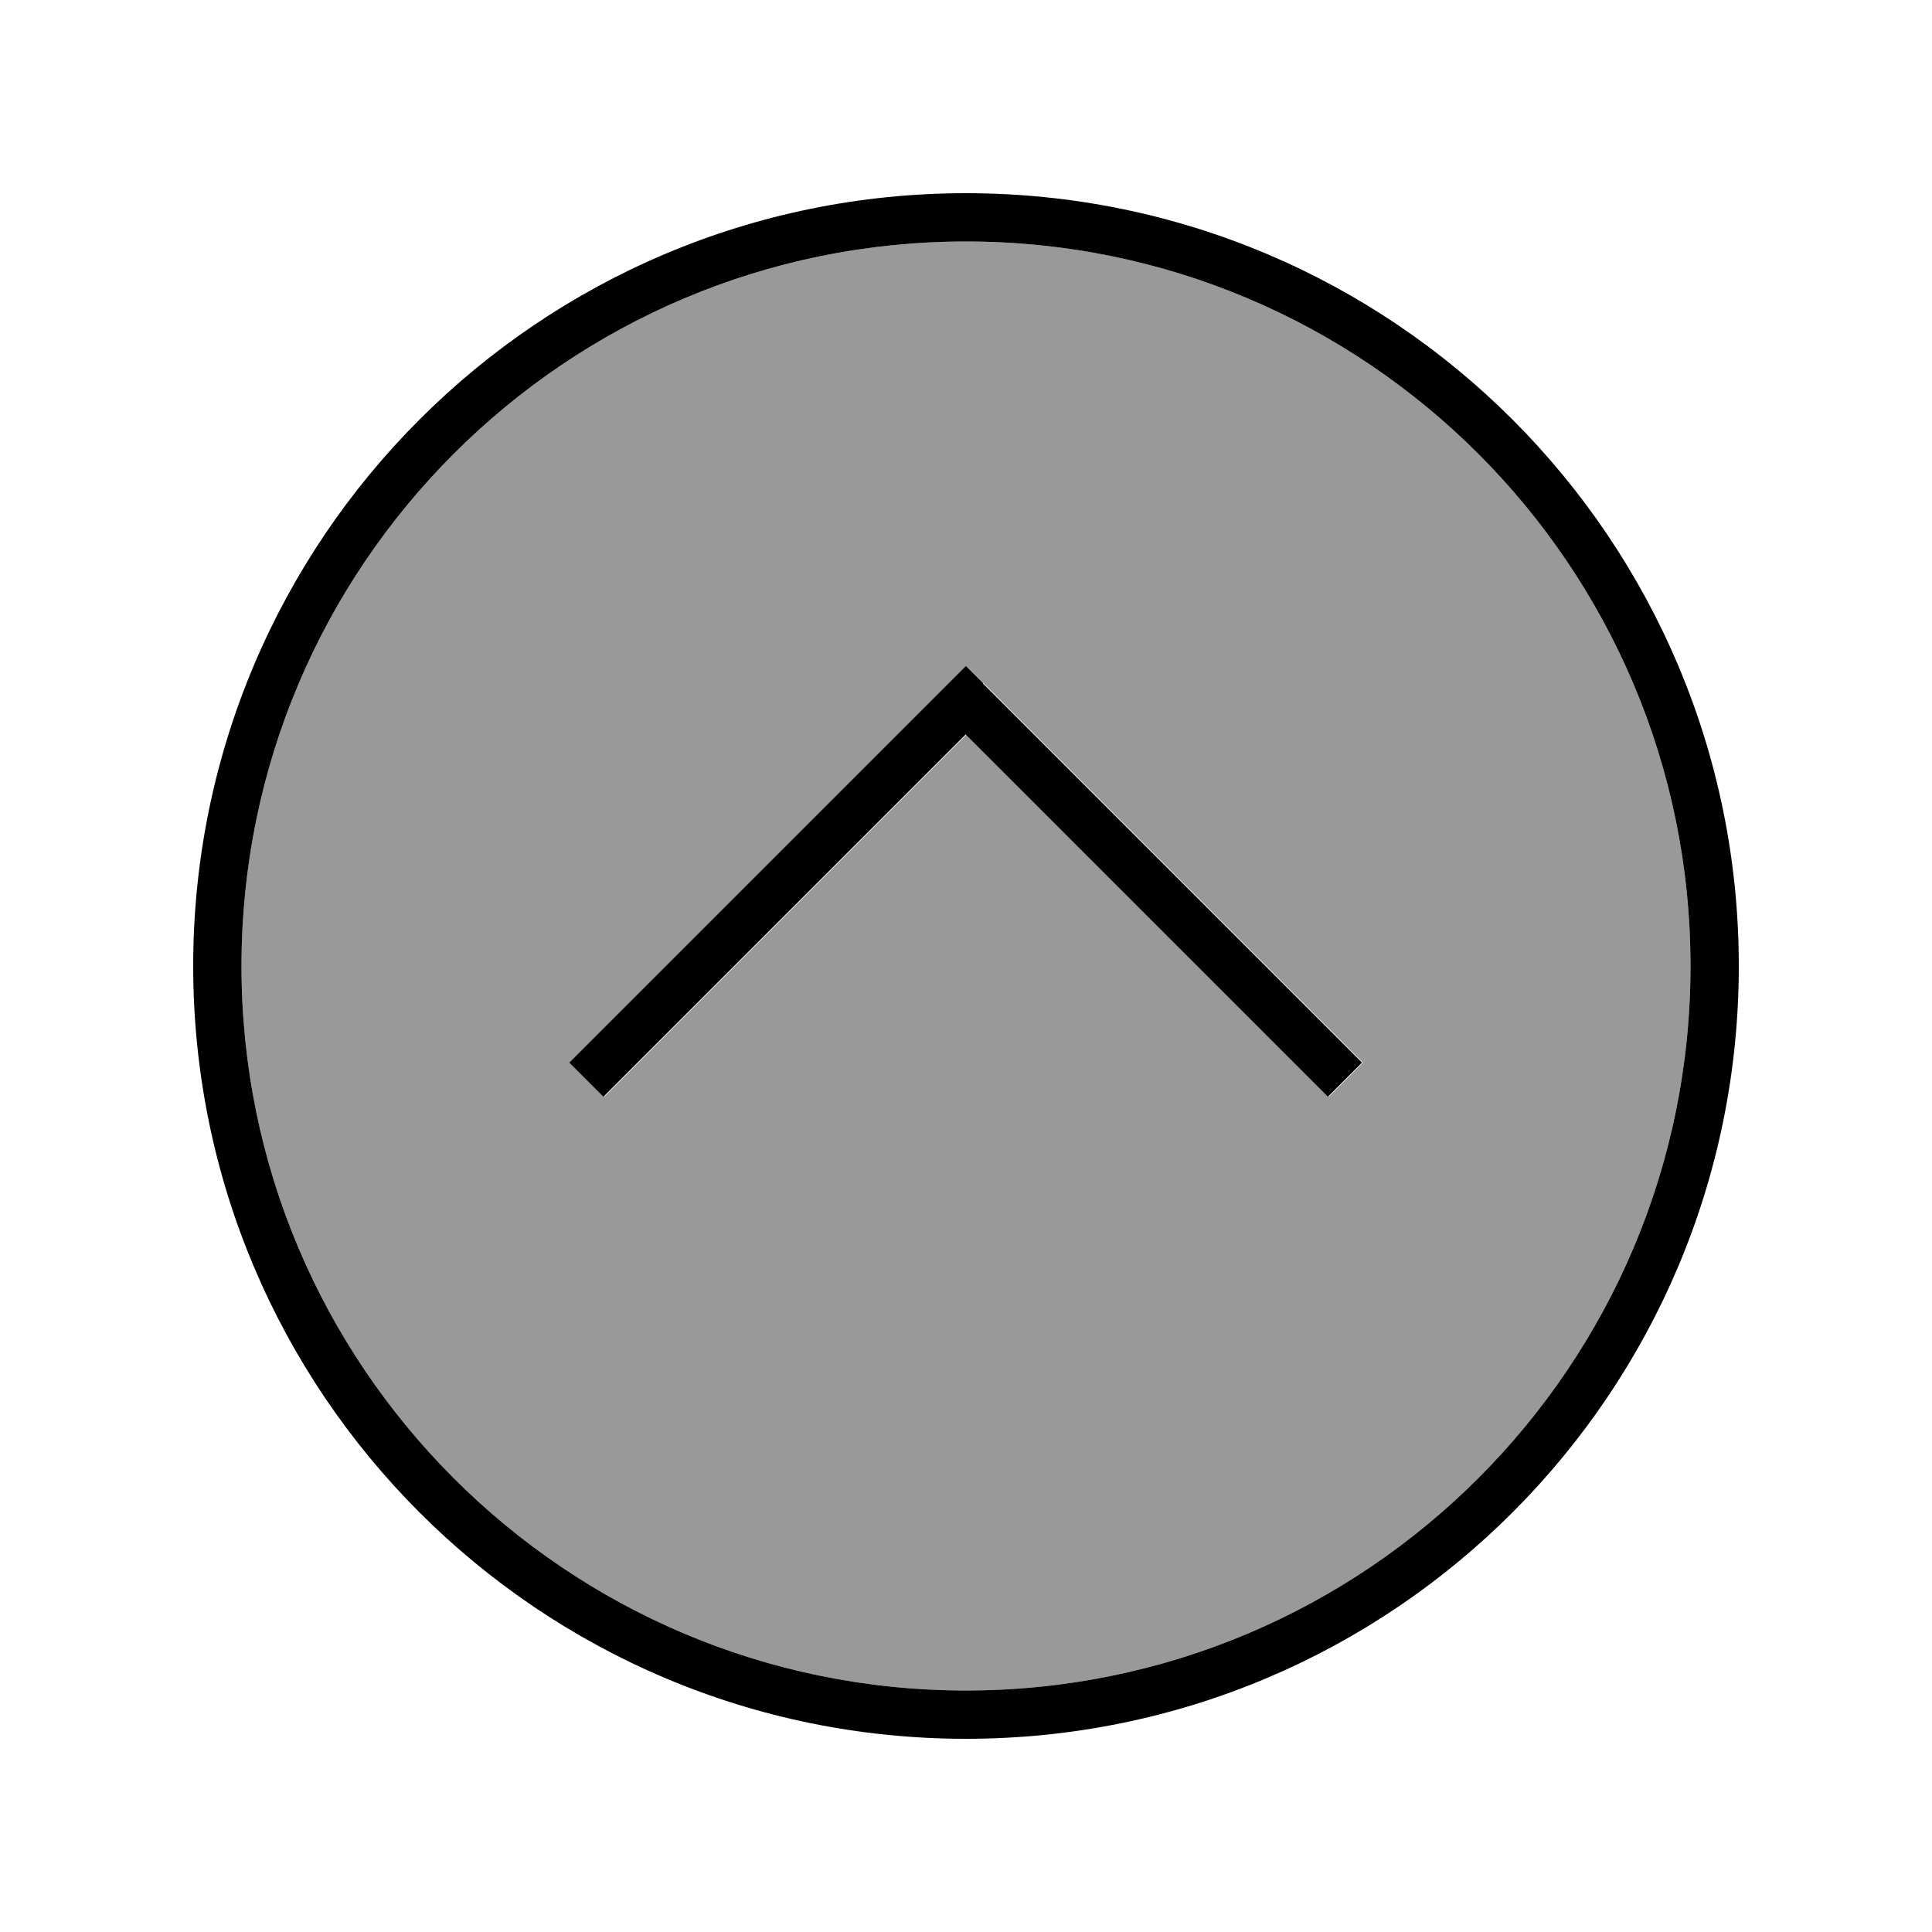
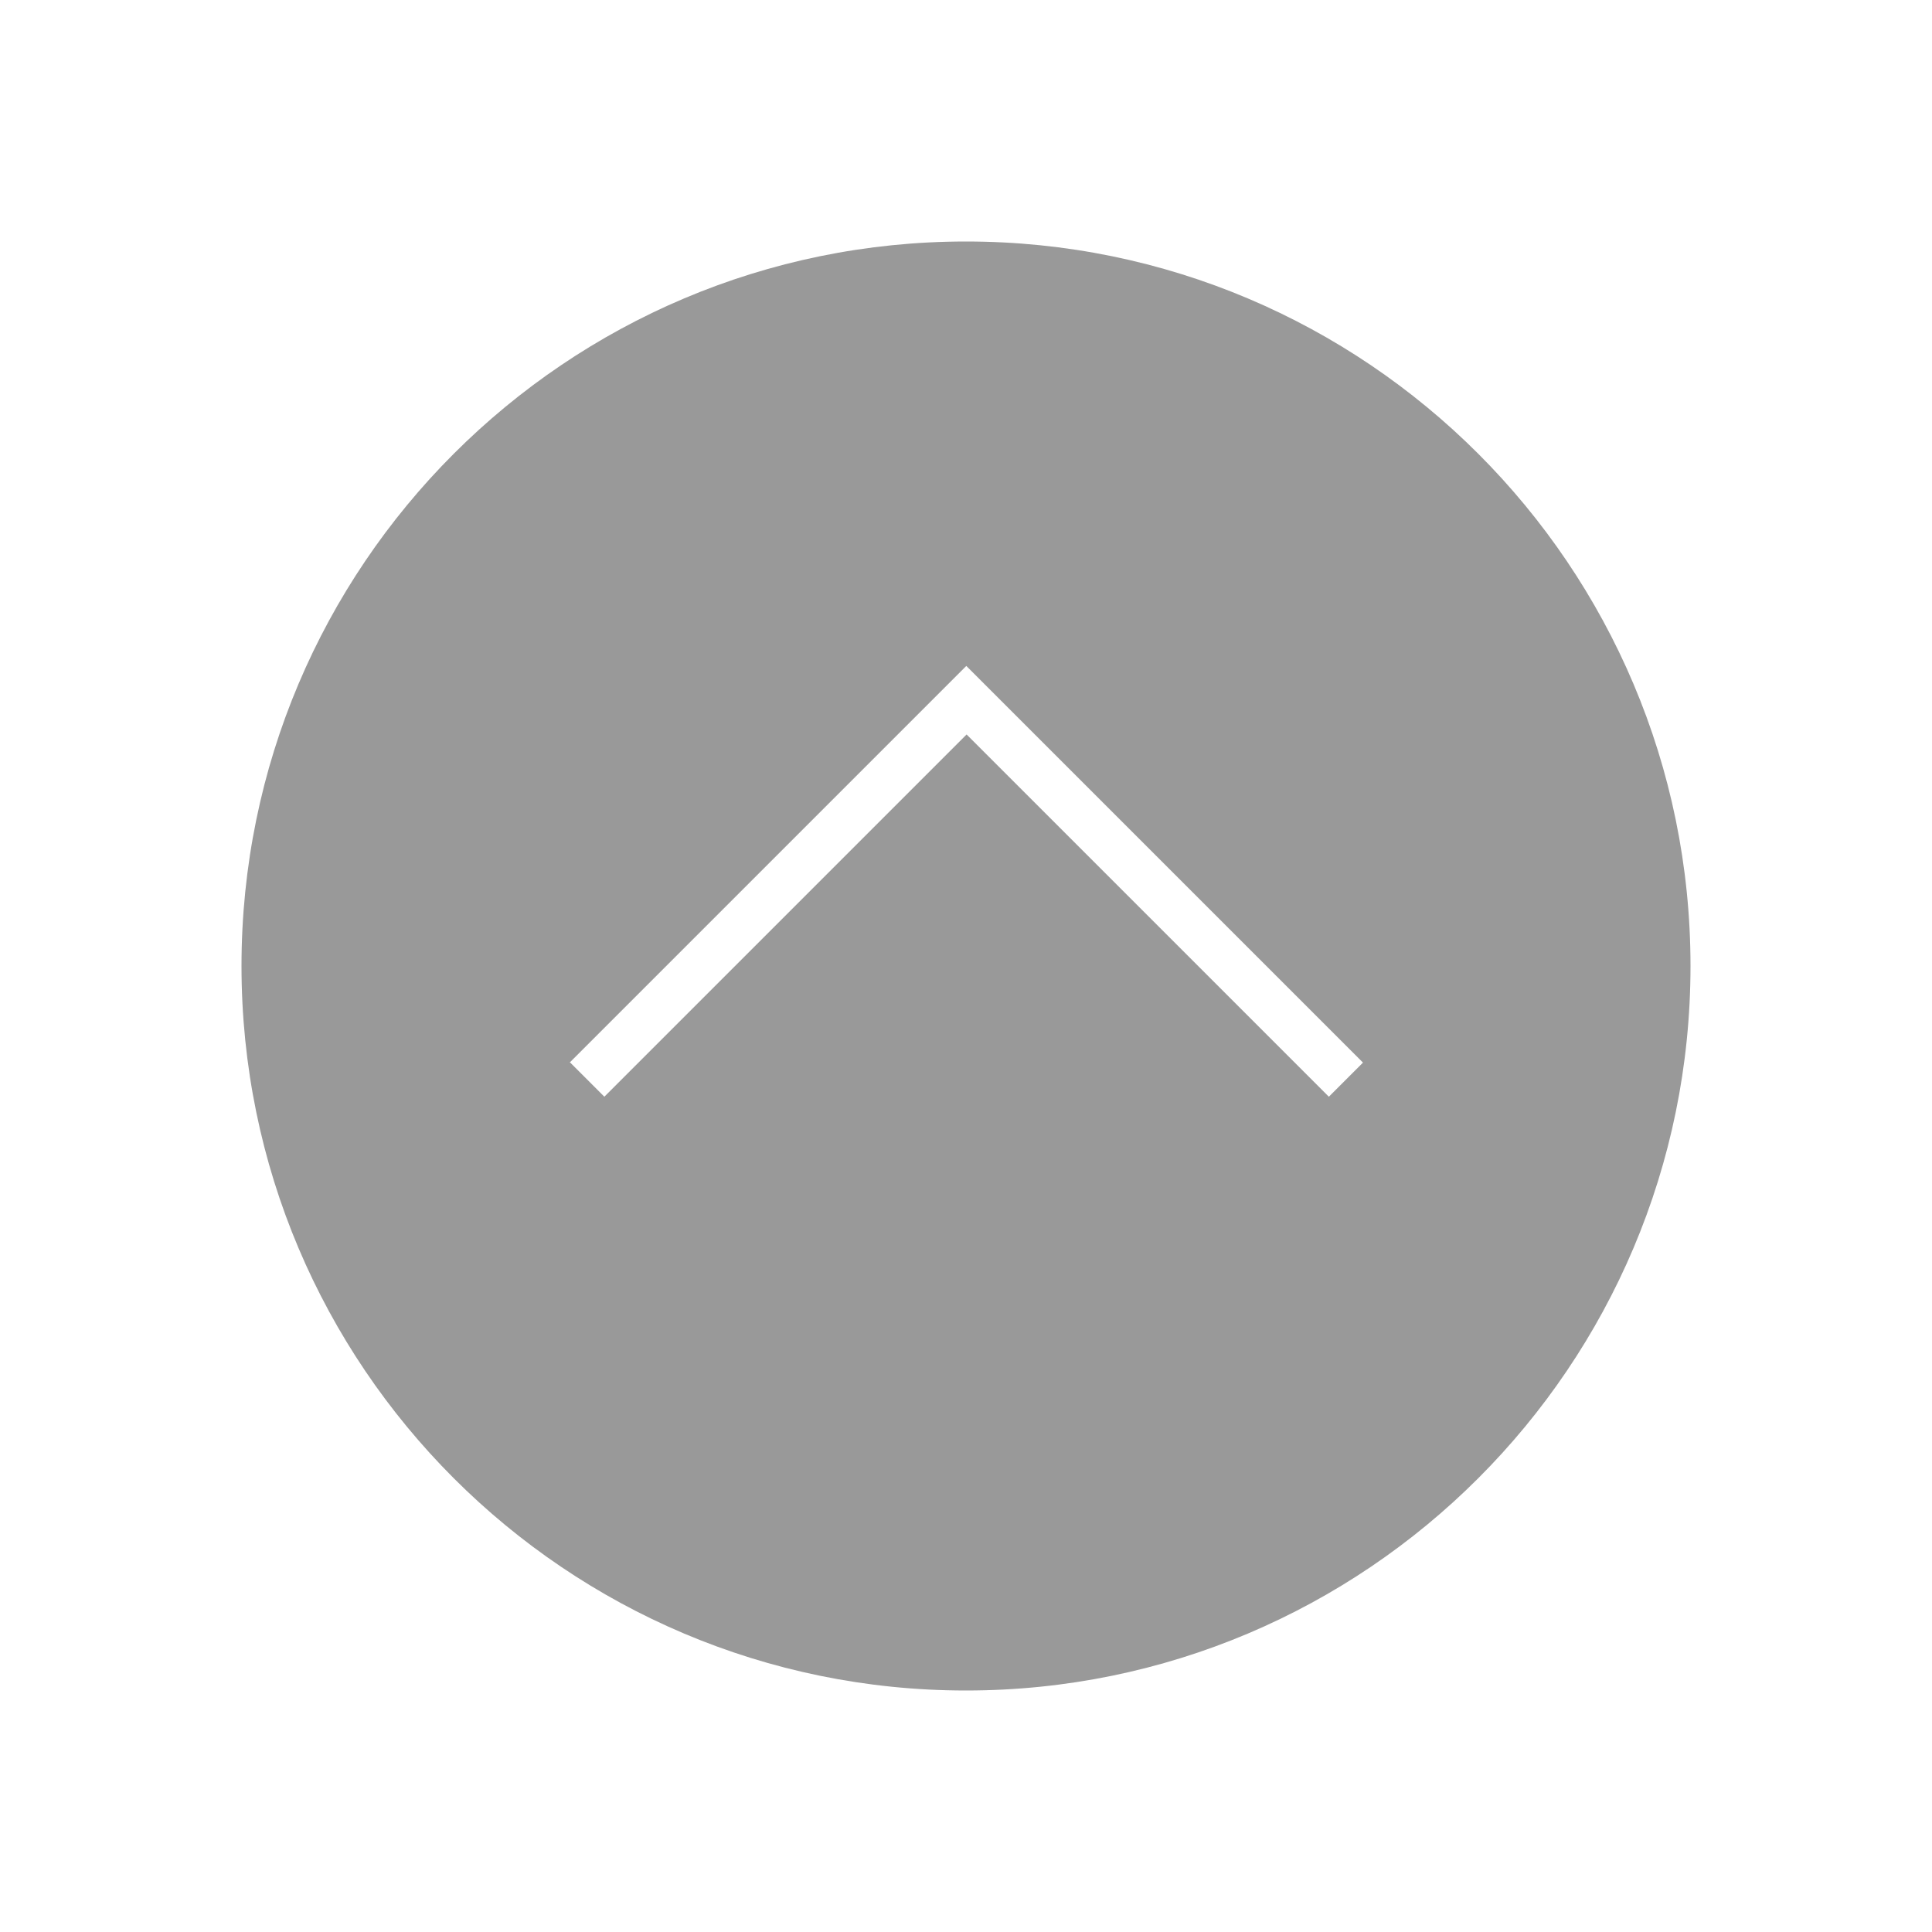
<svg xmlns="http://www.w3.org/2000/svg" viewBox="0 0 640 640">
  <path opacity=".4" fill="currentColor" d="M80 320C80 452.5 187.5 560 320 560C452.5 560 560 452.5 560 320C560 187.5 452.5 80 320 80C187.5 80 80 187.5 80 320zM188.7 352L194.4 346.3L314.4 226.3L320.1 220.6L325.8 226.3L445.8 346.3L451.5 352L440.2 363.3L434.5 357.6L320.2 243.3L205.9 357.6L200.2 363.3L188.9 352z" />
-   <path fill="currentColor" d="M320 80C452.5 80 560 187.5 560 320C560 452.5 452.5 560 320 560C187.5 560 80 452.5 80 320C80 187.5 187.5 80 320 80zM320 576C461.4 576 576 461.4 576 320C576 178.6 461.4 64 320 64C178.6 64 64 178.6 64 320C64 461.4 178.6 576 320 576zM325.7 226.3L320 220.6L314.3 226.3L194.3 346.3L188.6 352L199.9 363.3L205.6 357.6L319.9 243.3L434.2 357.6L439.9 363.3L451.2 352L445.5 346.3L325.5 226.3z" />
</svg>